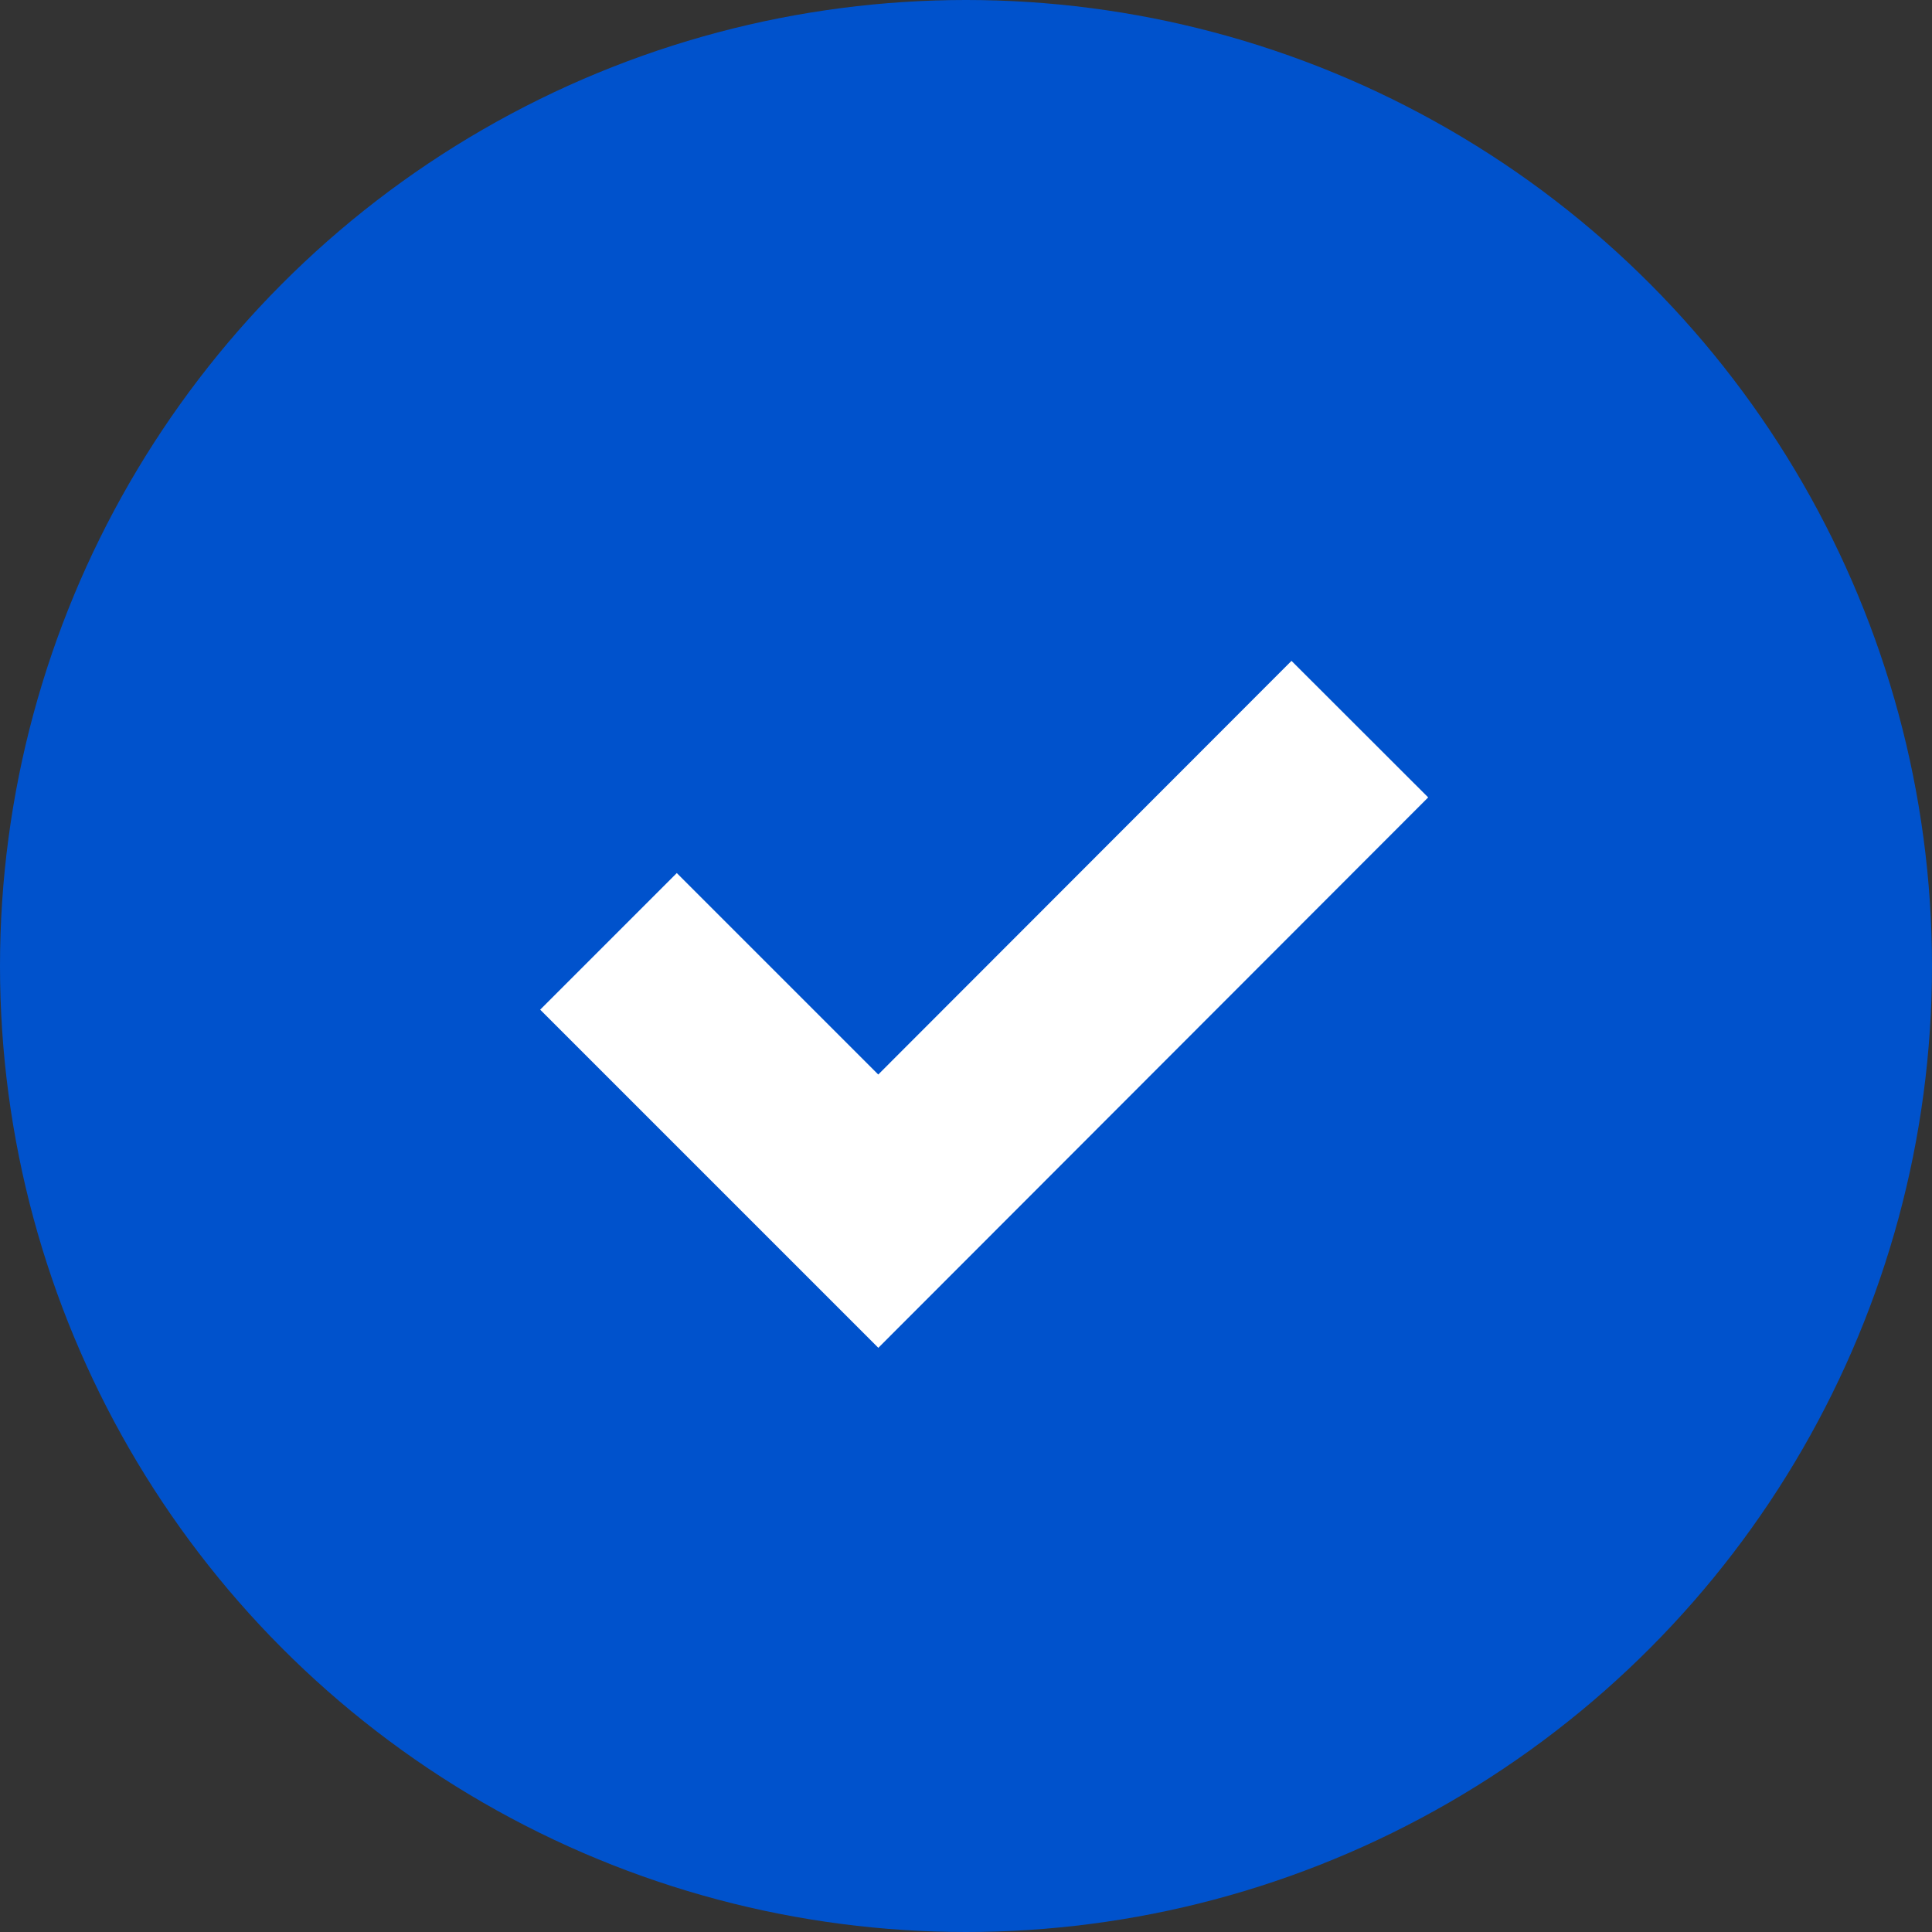
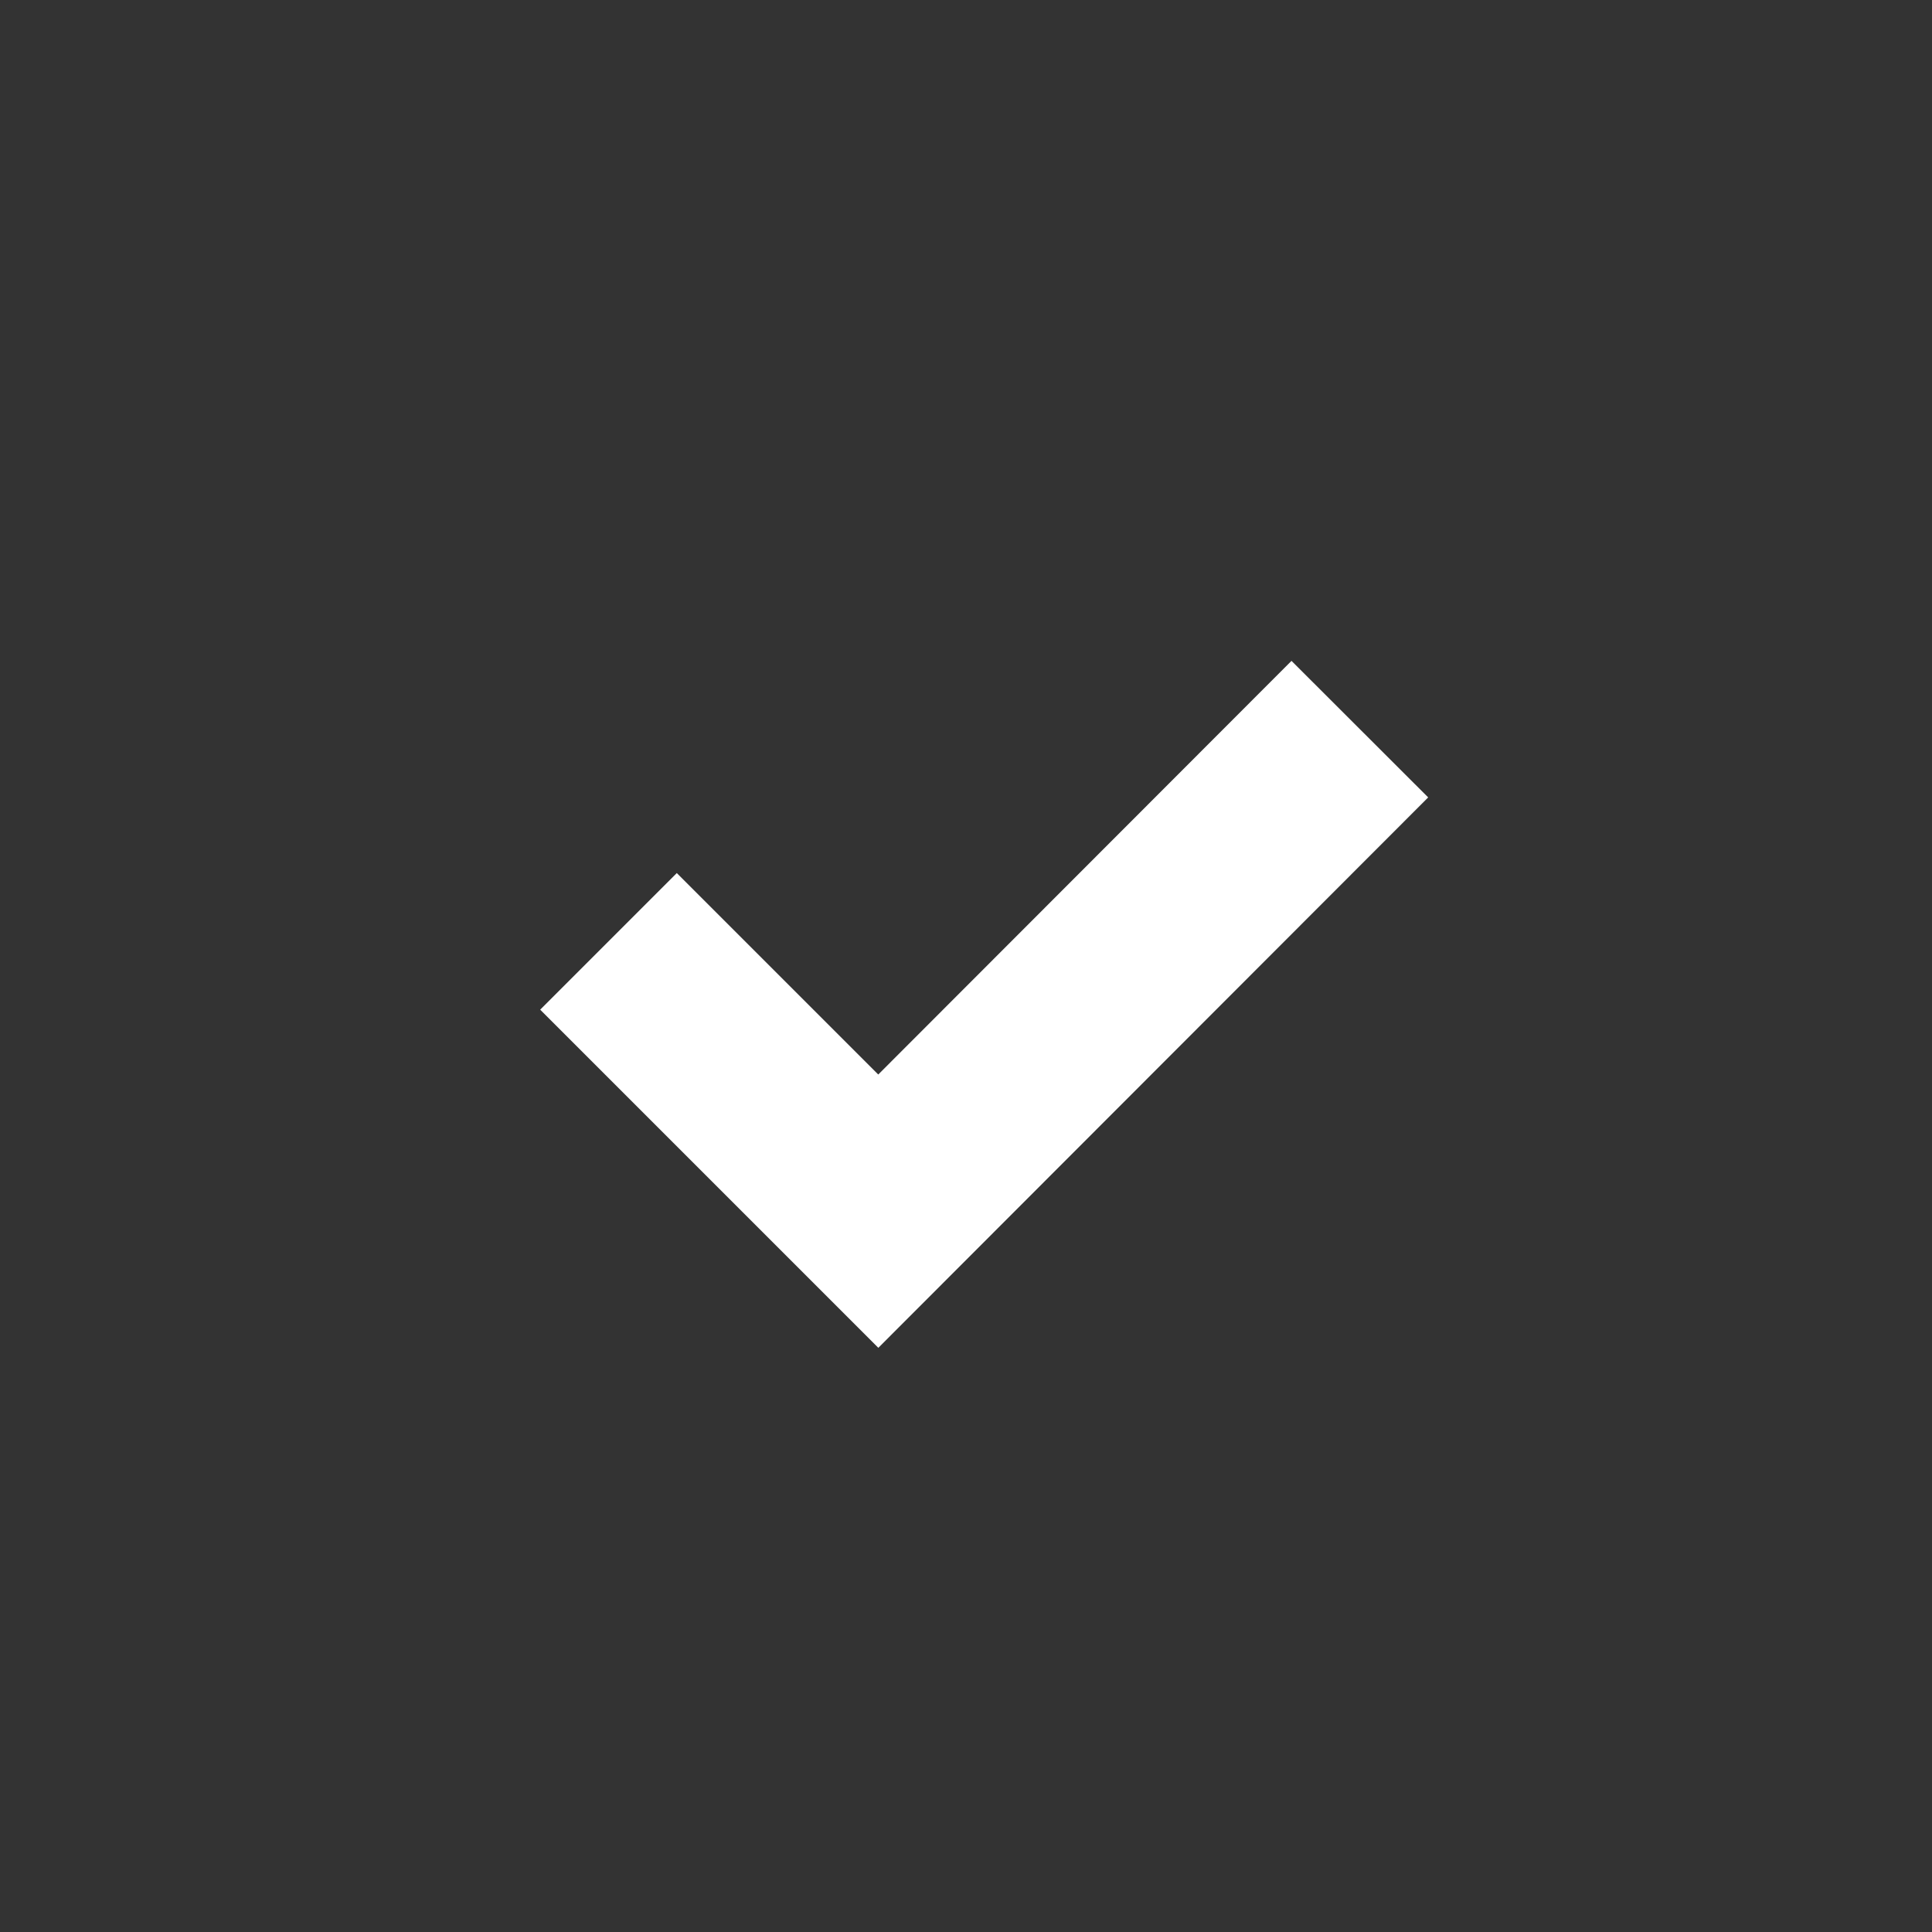
<svg xmlns="http://www.w3.org/2000/svg" width="20" height="20" viewBox="0 0 20 20">
  <rect x="0" y="0" width="20" height="20" fill="#333333" stroke="none" />
  <g fill="none" fill-rule="evenodd">
-     <circle fill="#0052CC" cx="10" cy="10" r="10" />
    <path stroke="#FFF" stroke-width="2" d="m6.299 9.745 2.793 2.793 4.985-4.99" />
  </g>
</svg>